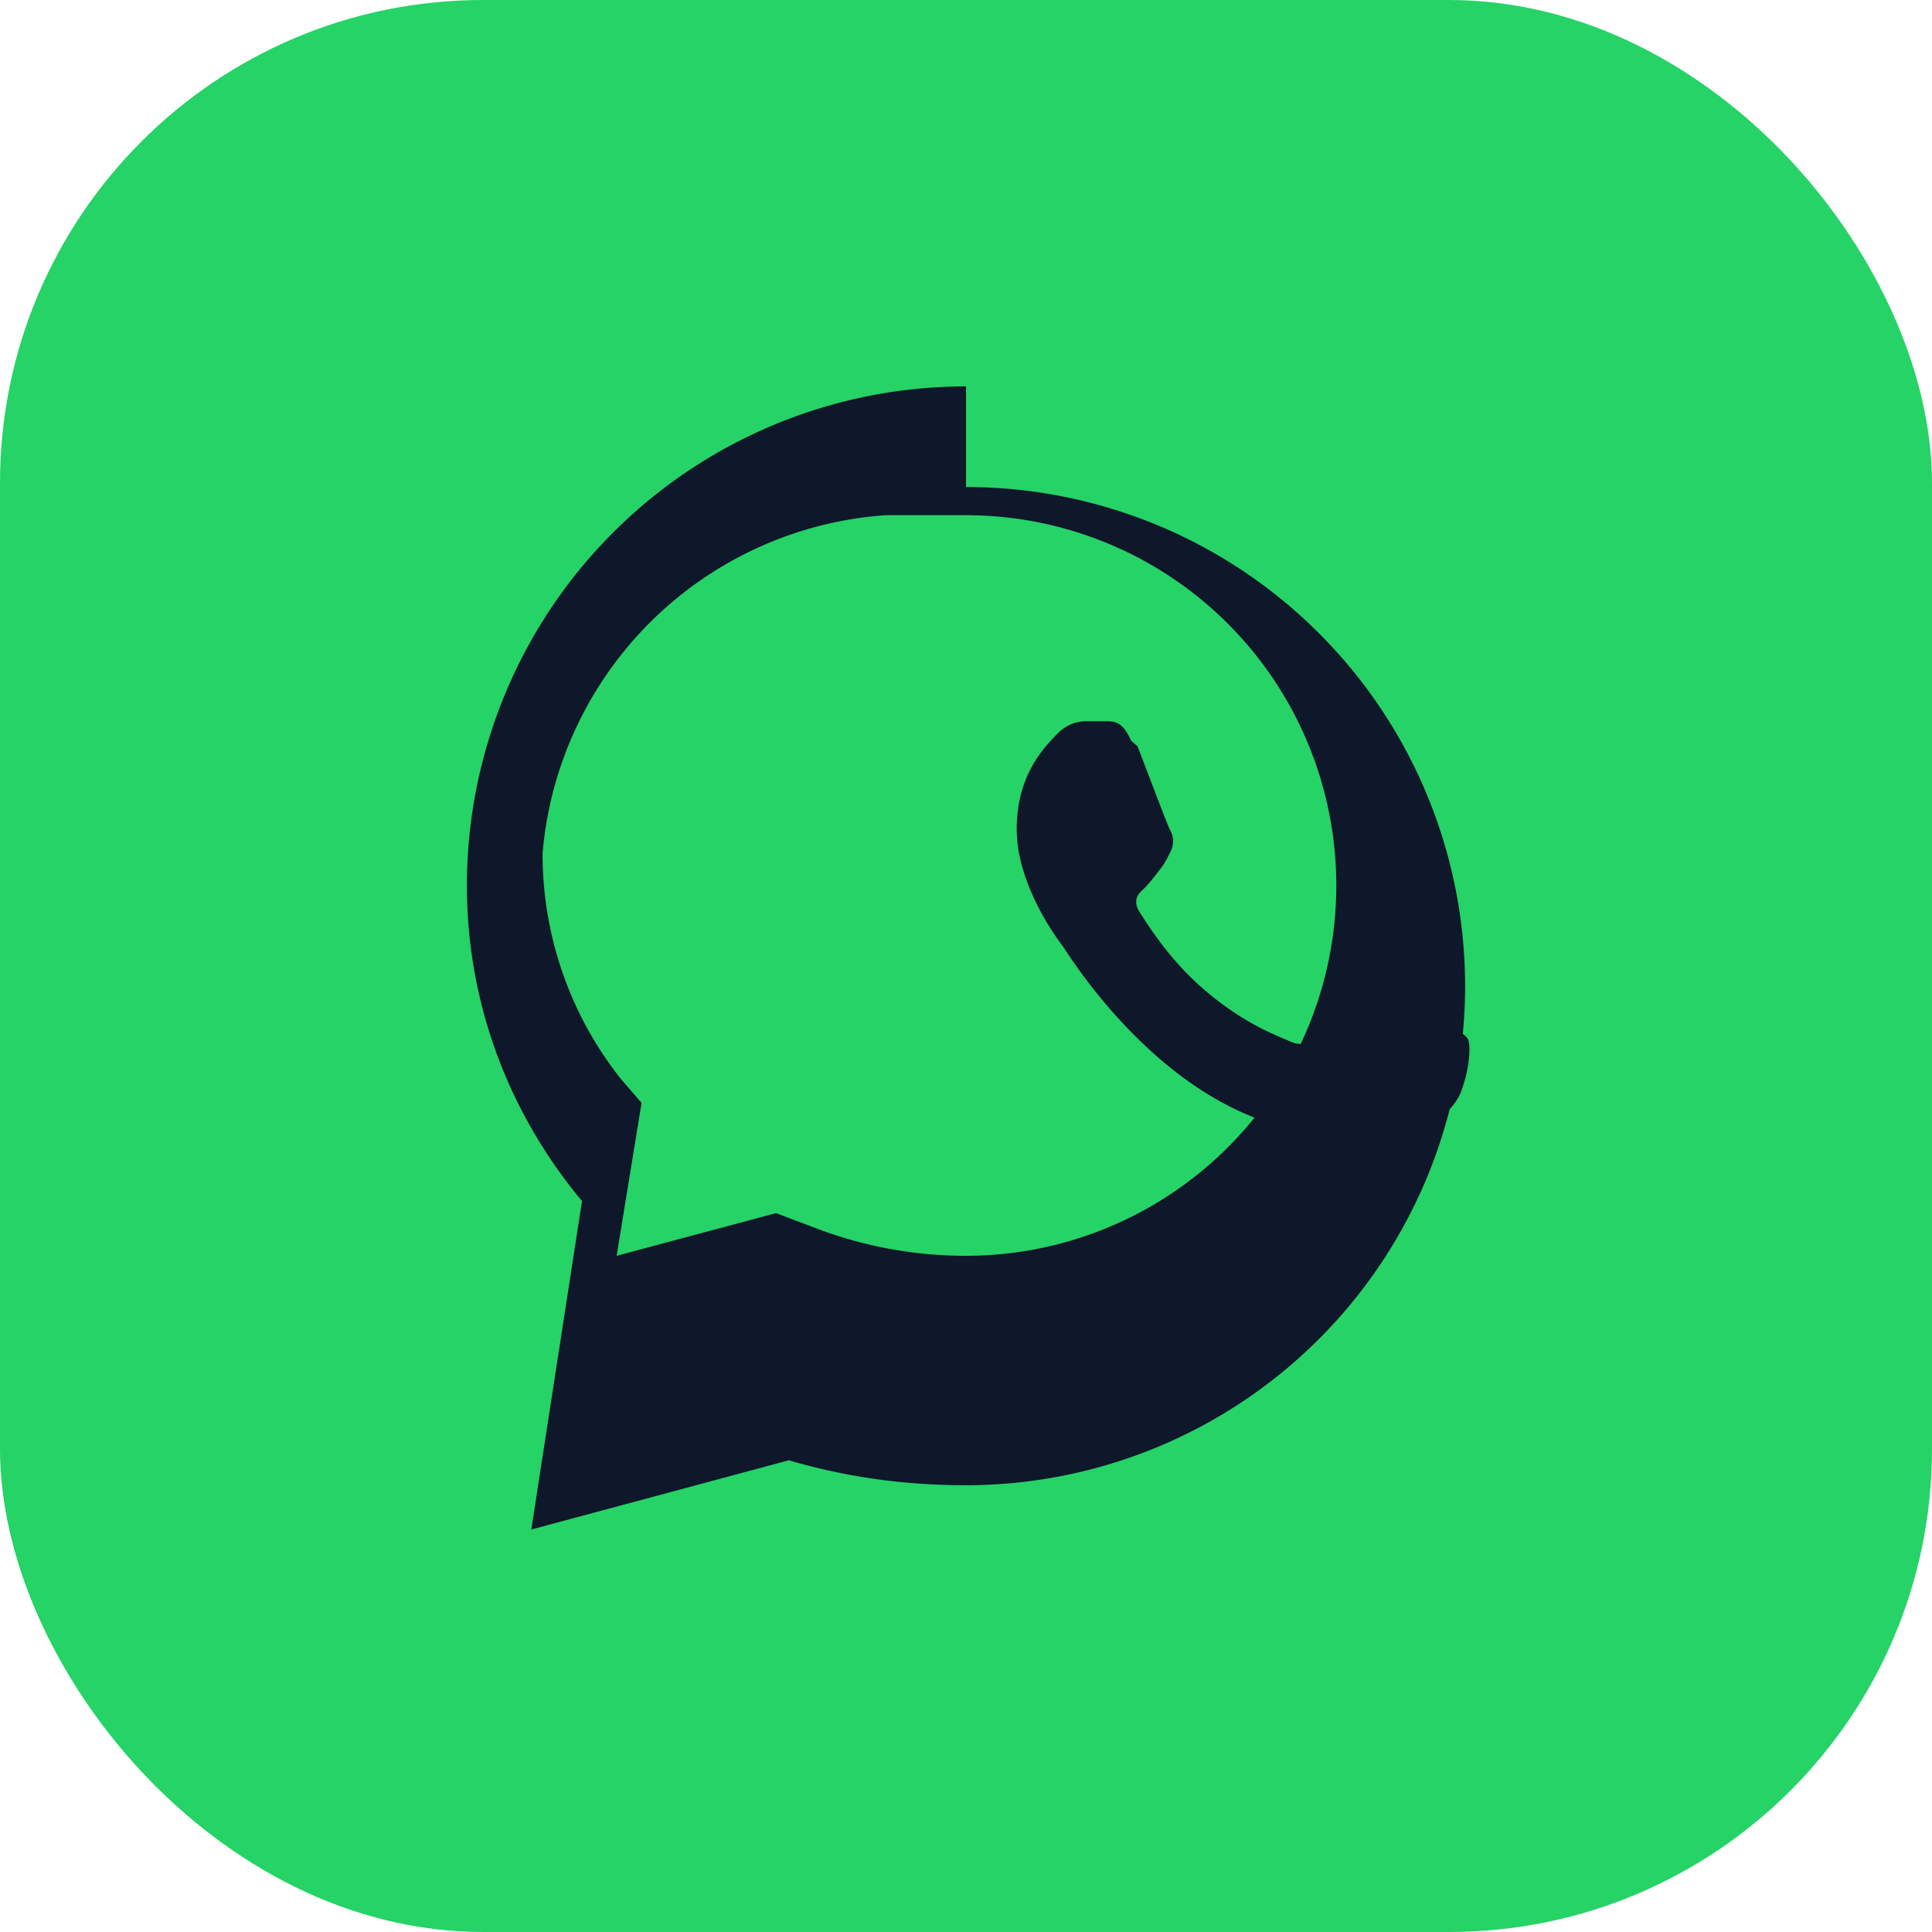
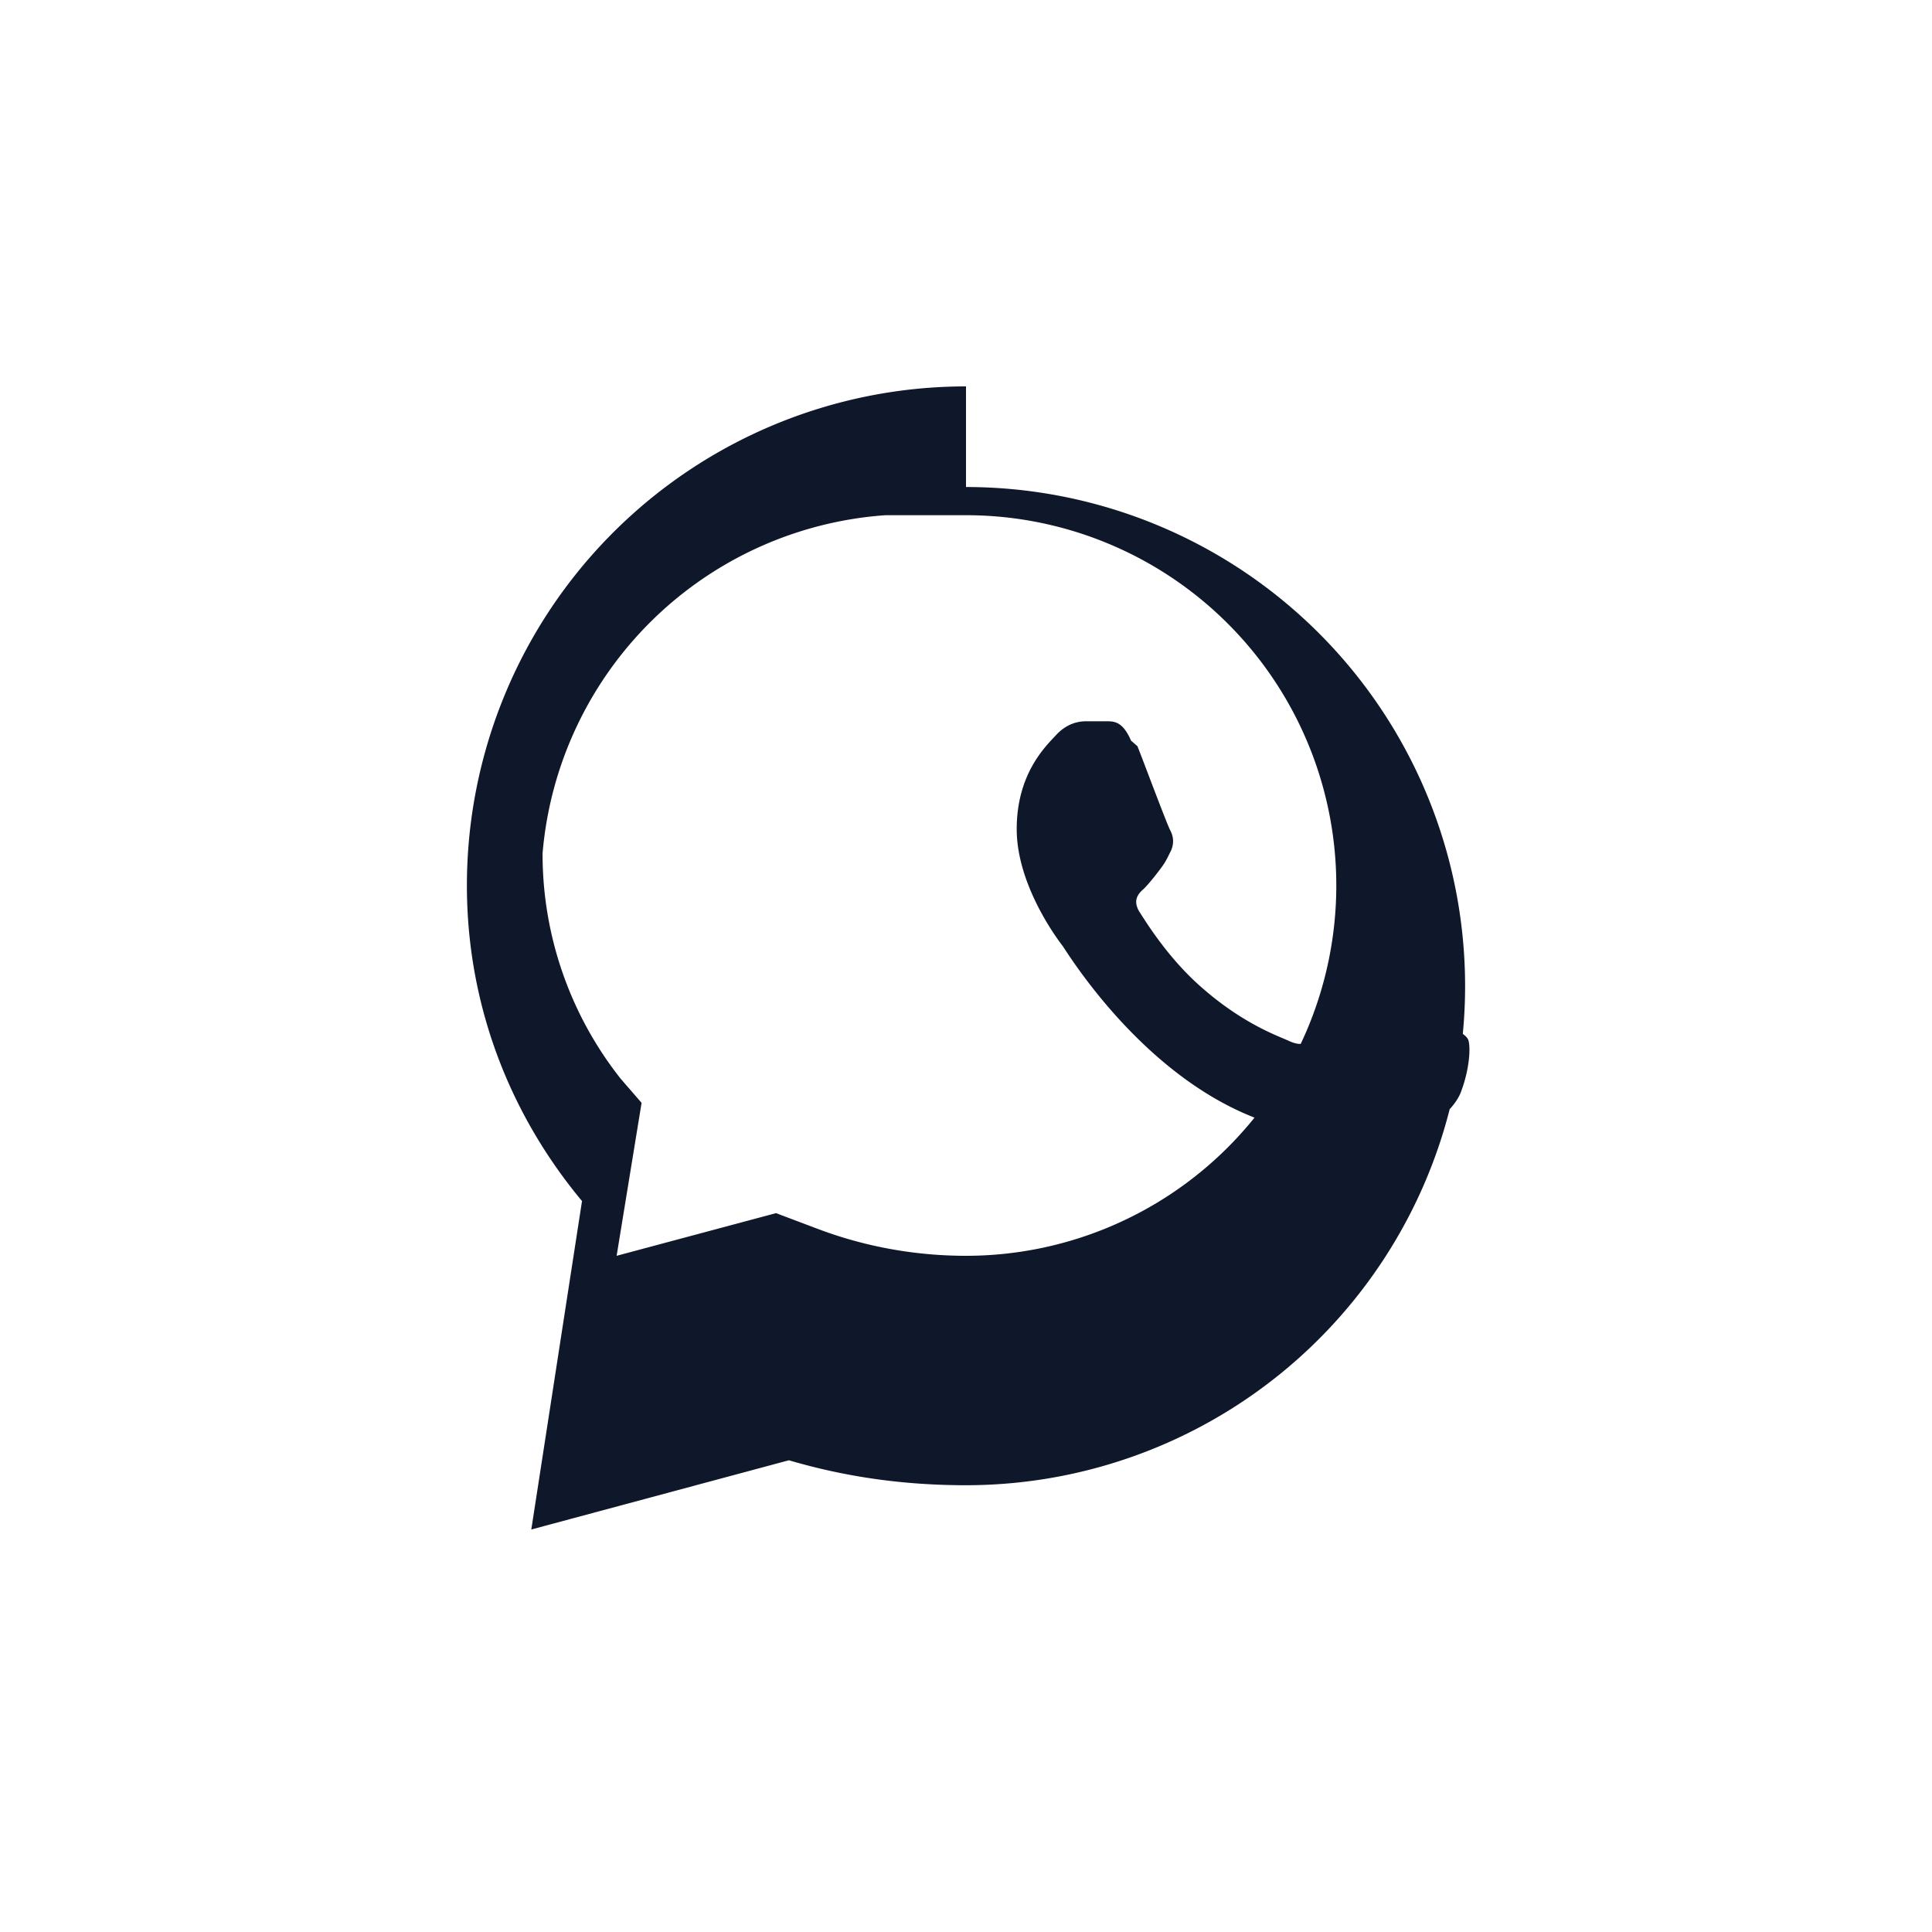
<svg xmlns="http://www.w3.org/2000/svg" width="24" height="24" viewBox="0 0 24 24" fill="none" role="img" aria-hidden="true">
-   <rect width="24" height="24" rx="6" fill="#25D366" />
  <path d="M12 4.8a6.2 6.2 0 0 0-6.2 6.2c0 1.48.53 2.84 1.43 3.92L6.6 19l3.2-.86c.68.2 1.4.31 2.2.31a6.2 6.2 0 1 0 0-12.4Zm0 1.6a4.6 4.6 0 1 1 0 9.2c-.65 0-1.27-.12-1.83-.33l-.53-.2-1.98.53.31-1.9-.26-.3a4.5 4.5 0 0 1-.97-2.8 4.6 4.6 0 0 1 4.26-4.2Zm2.05 2.8c-.1-.23-.2-.24-.3-.24h-.26c-.1 0-.24.03-.37.17-.13.14-.49.48-.49 1.17s.5 1.36.57 1.45c.07.1.96 1.56 2.35 2.12 1.16.47 1.4.38 1.66.36.25-.02.82-.34.94-.67.12-.32.12-.61.08-.66-.04-.06-.13-.1-.27-.17-.14-.07-.81-.4-.93-.45-.13-.05-.21-.07-.3.08-.09.15-.35.45-.43.53-.08.09-.16.1-.29.04-.13-.06-.57-.21-1.09-.67-.41-.36-.68-.8-.77-.94-.08-.14-.01-.22.06-.28.06-.06.14-.16.2-.24.07-.09.09-.14.14-.24.04-.1.02-.18-.01-.24-.04-.07-.3-.77-.41-1.05Z" fill="#0F172A" />
</svg>